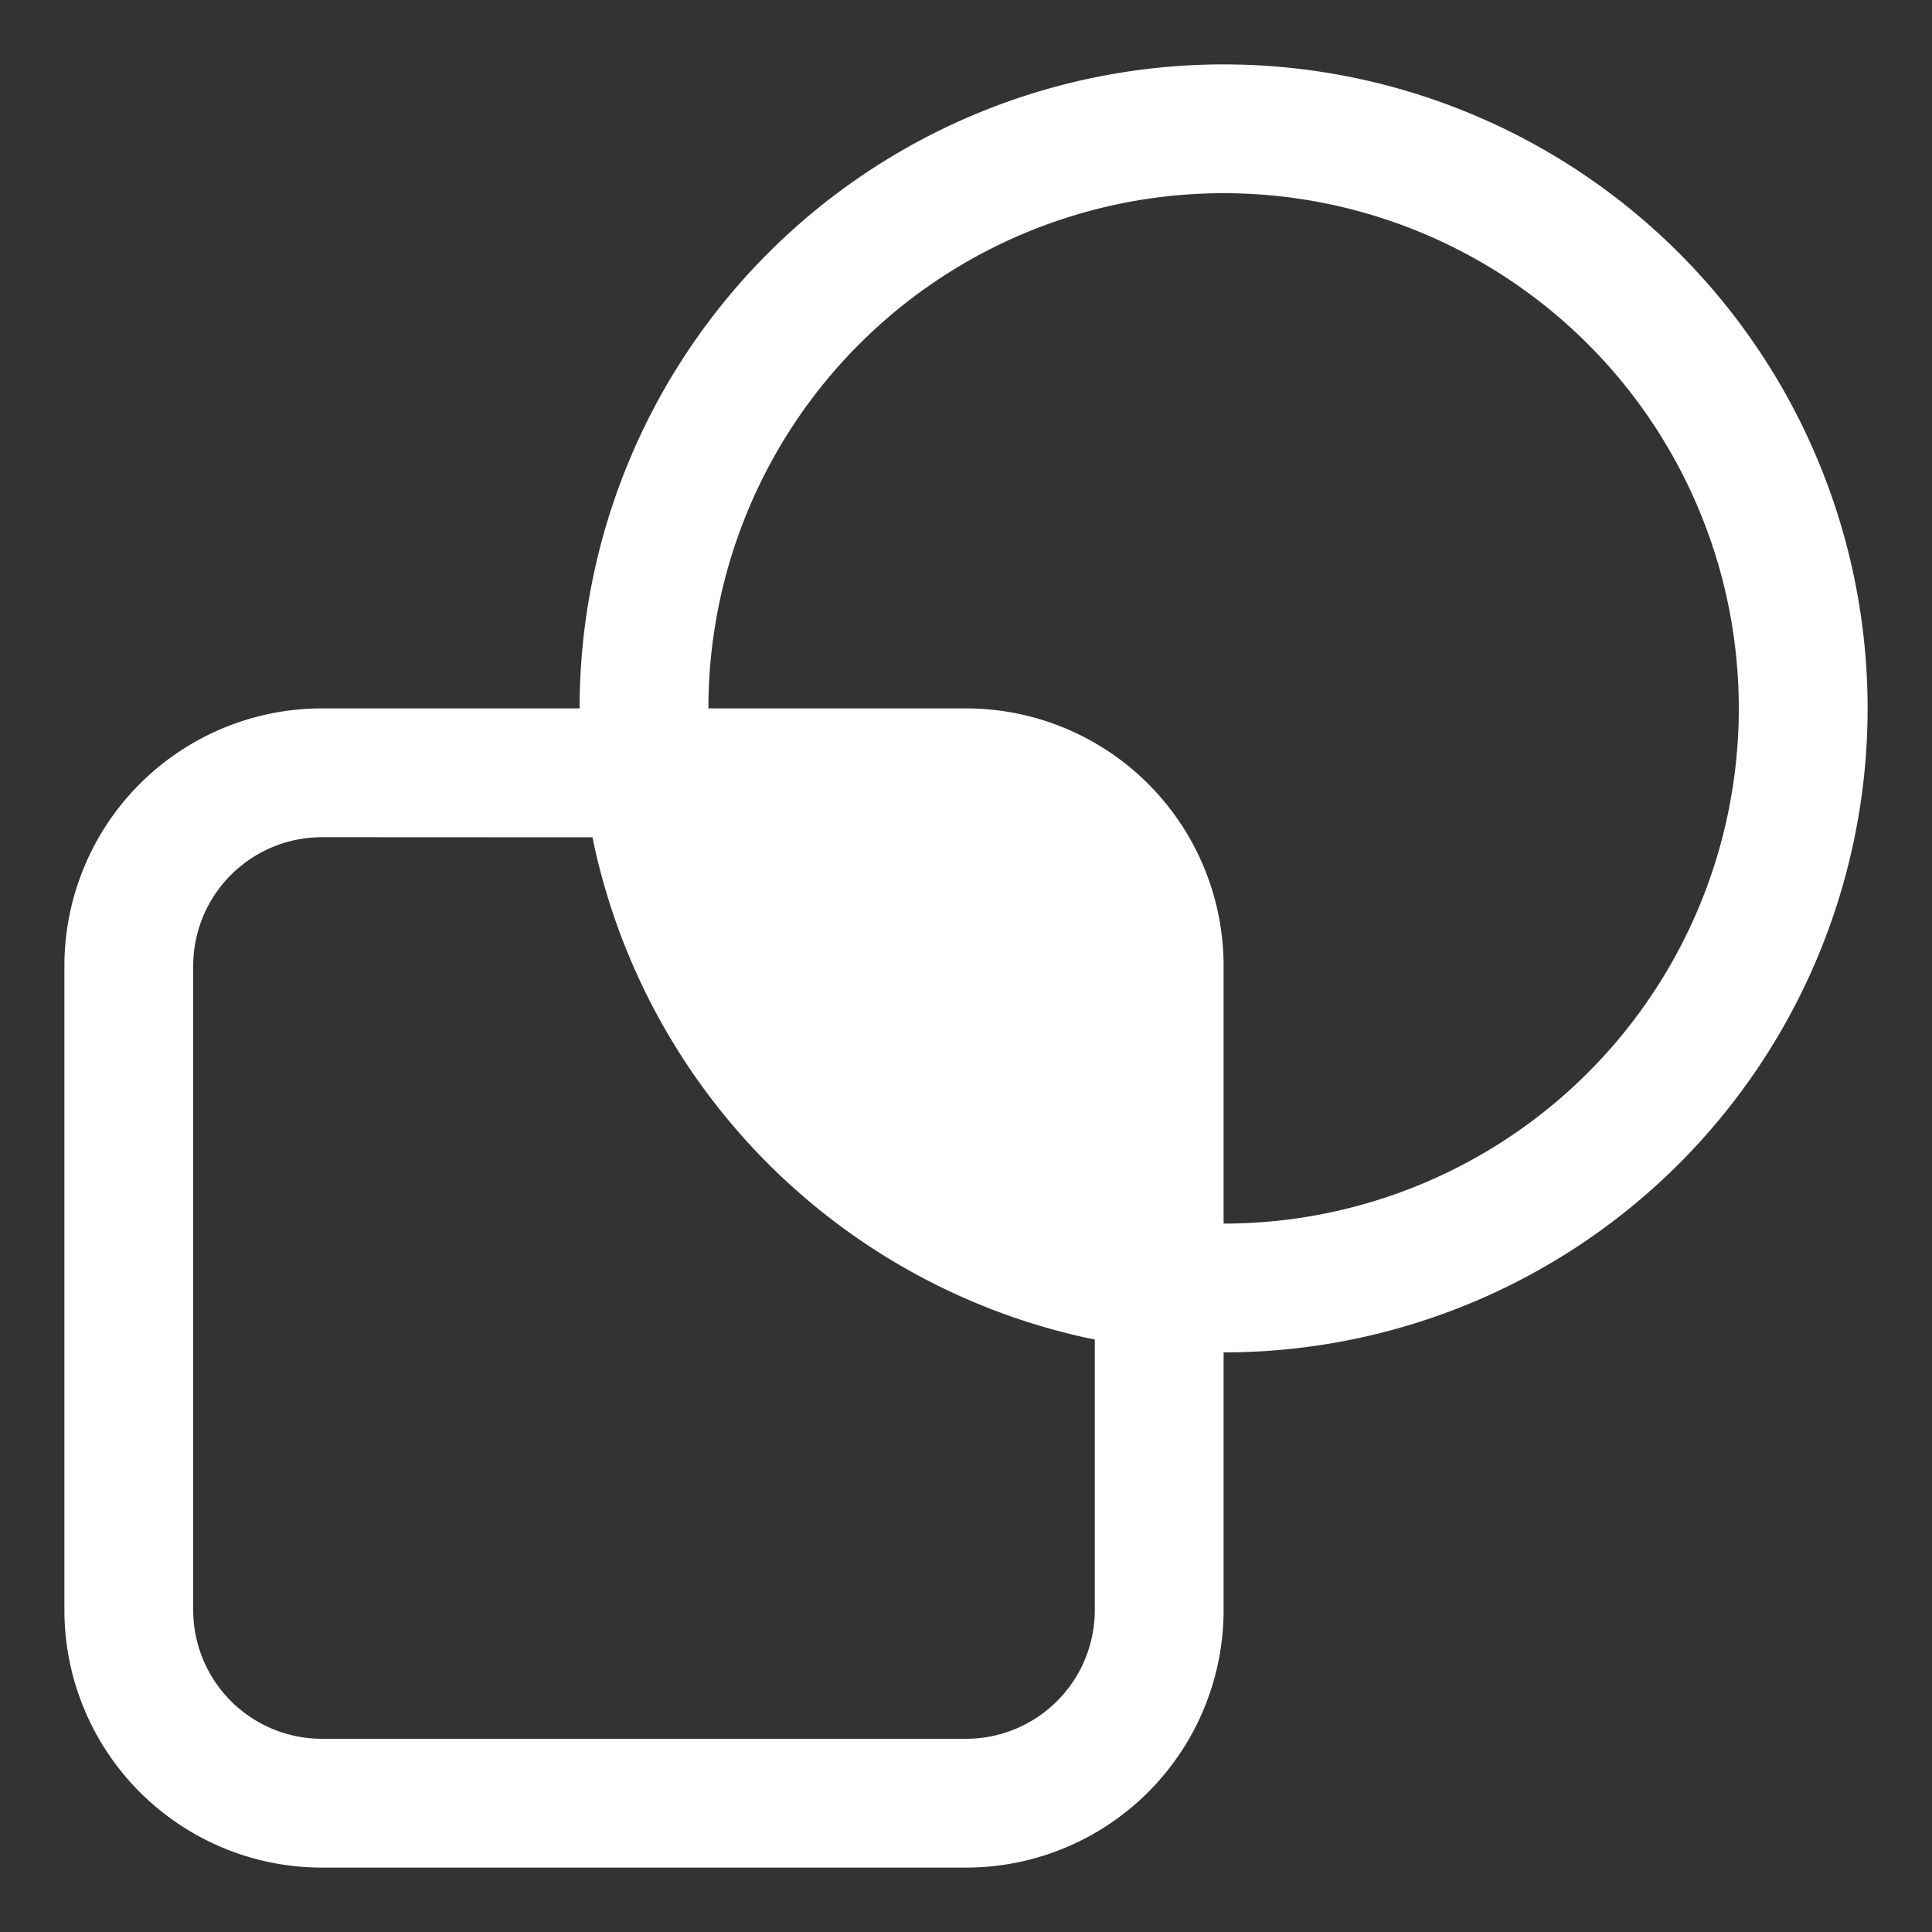
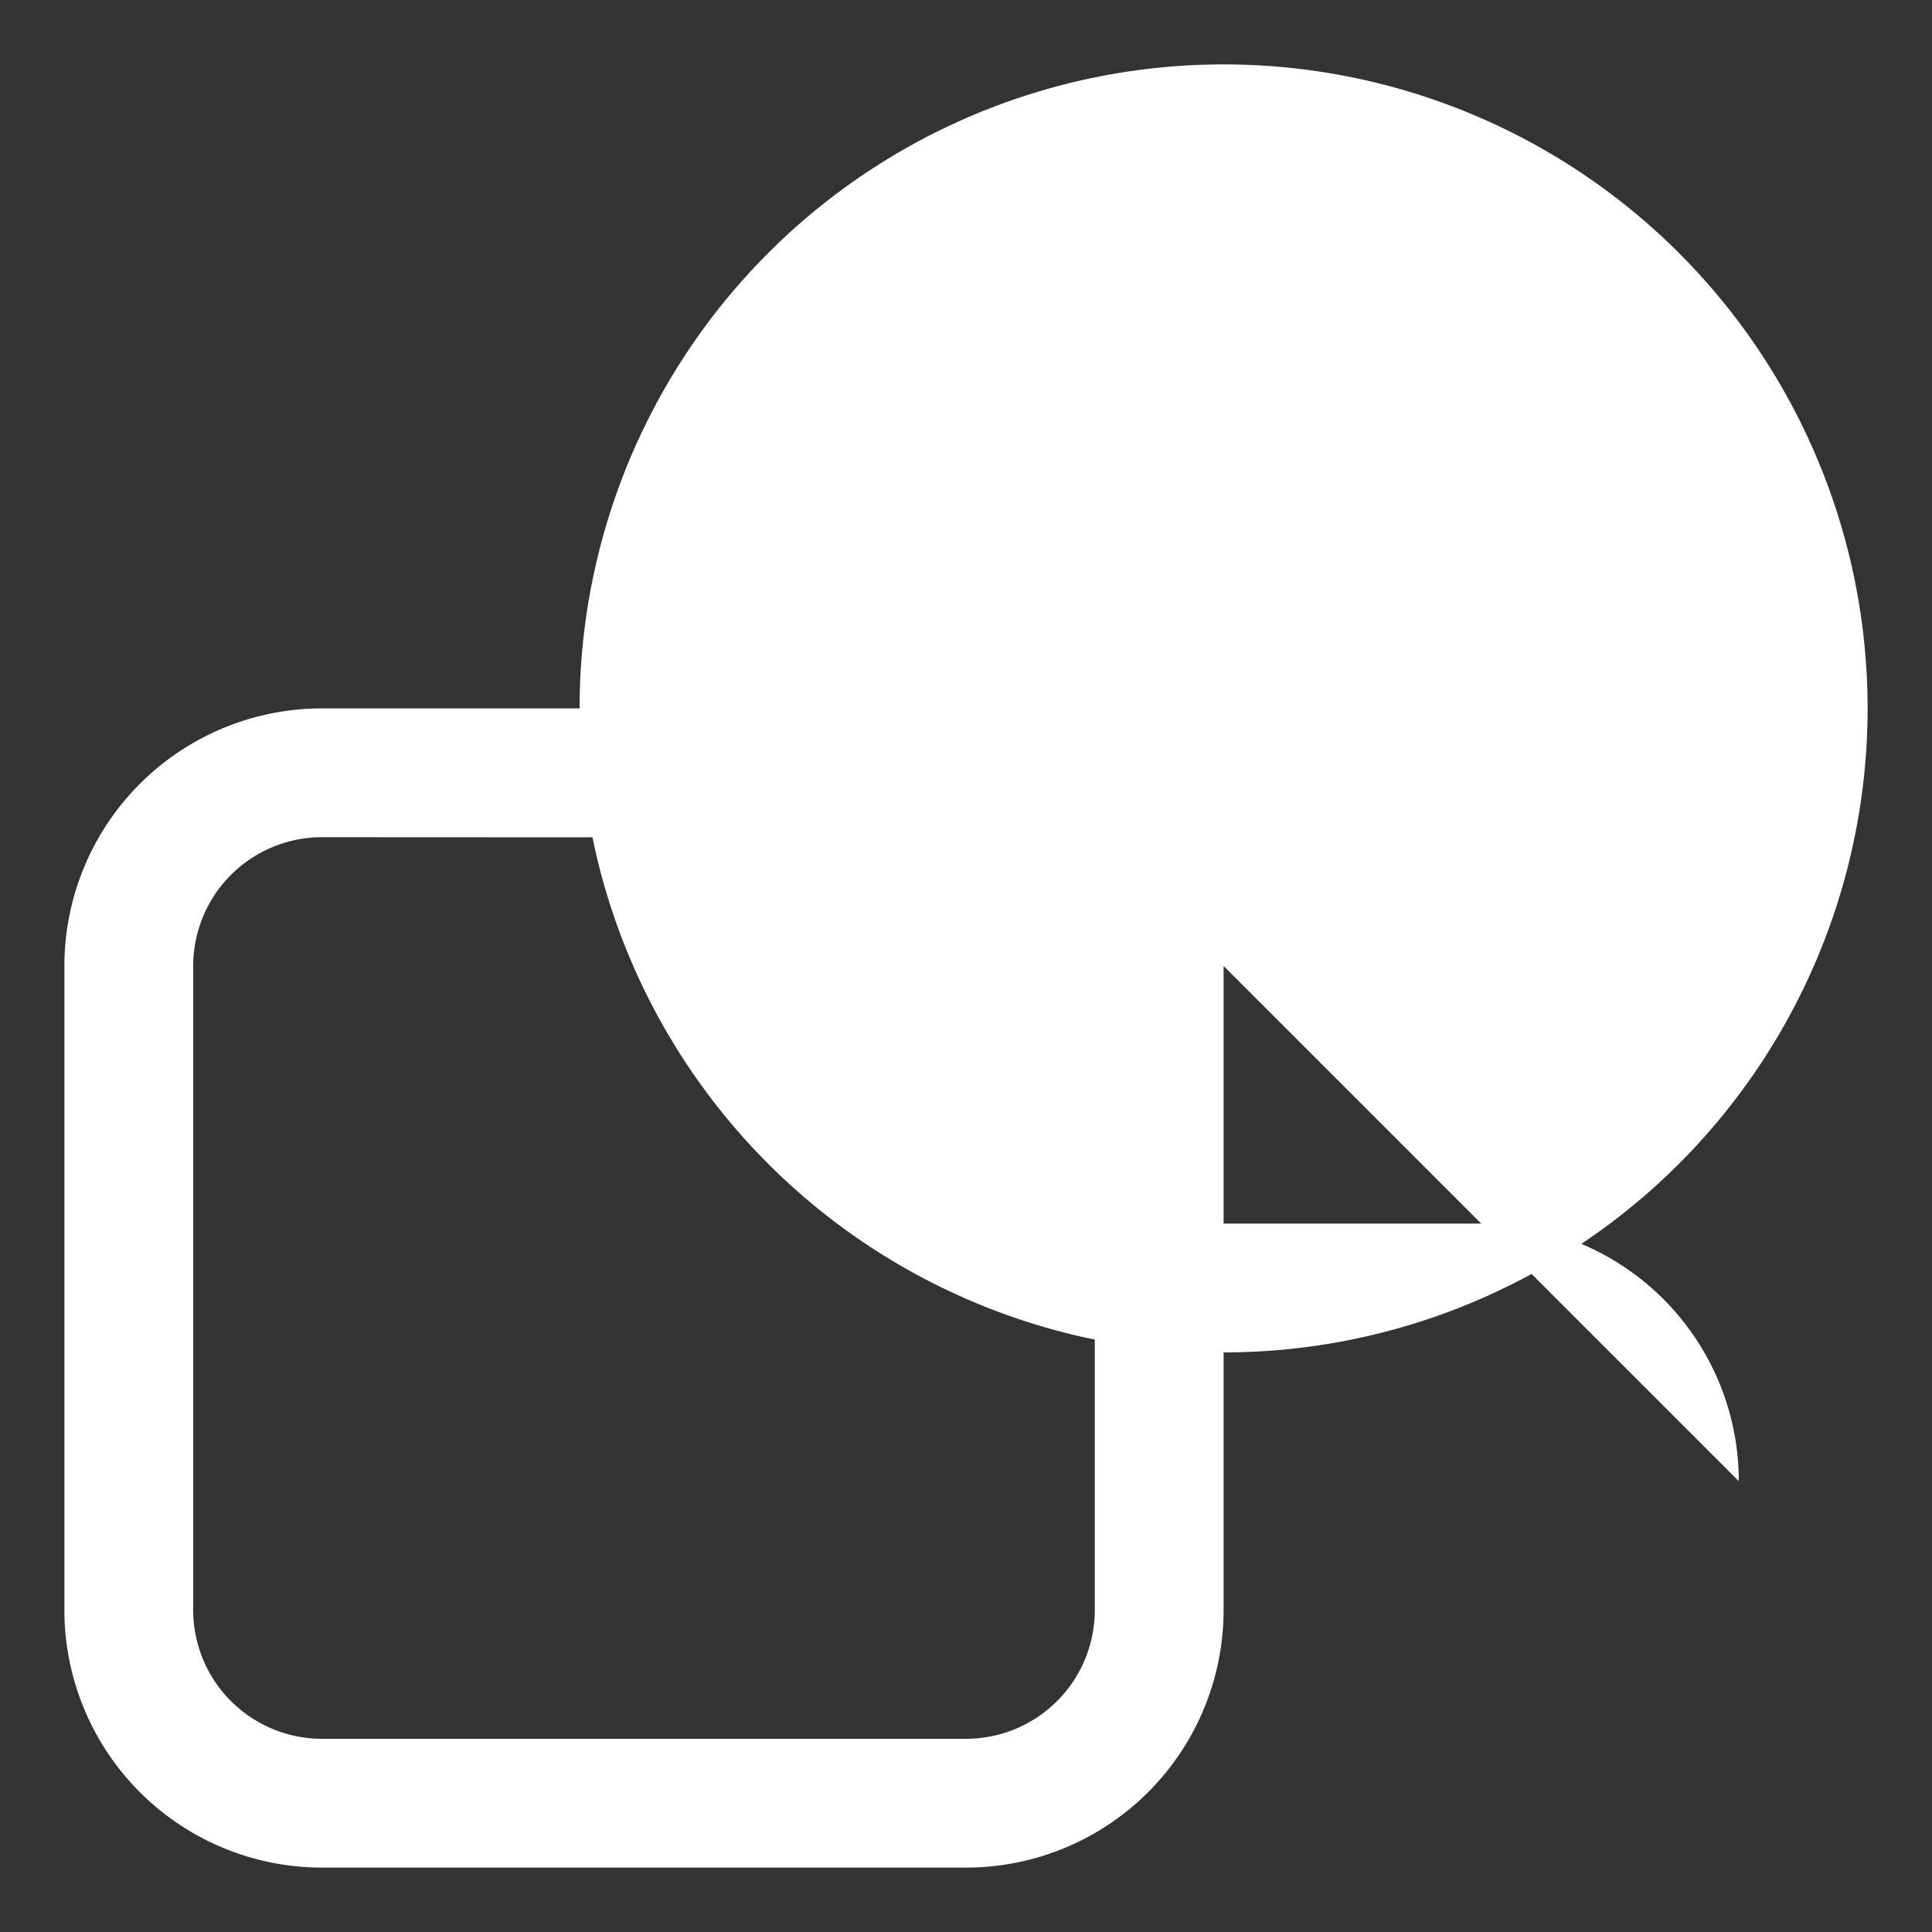
<svg xmlns="http://www.w3.org/2000/svg" t="1765967903624" class="icon" viewBox="0 0 1024 1024" version="1.1" p-id="13230" width="128" height="128">
  <rect x="0" y="0" width="1024" height="1024" fill="#333333" stroke="none" />
-   <path d="M648.533 34.133a341.333 341.333 0 0 1 0 682.667v136.533a136.533 136.533 0 0 1-136.533 136.533H170.667a136.533 136.533 0 0 1-136.533-136.533V512a136.533 136.533 0 0 1 136.533-136.533h136.533a341.333 341.333 0 0 1 341.333-341.333zM314.027 443.802L170.667 443.733a68.267 68.267 0 0 0-68.267 68.267v341.333a68.267 68.267 0 0 0 68.267 68.267h341.333a68.267 68.267 0 0 0 68.267-68.267v-143.36l-4.028-0.819a341.811 341.811 0 0 1-261.393-261.393L314.027 443.802zM648.533 512v136.533a273.067 273.067 0 1 0-273.067-273.067h136.533a136.533 136.533 0 0 1 136.533 136.533z" p-id="13231" fill="#ffffff" />
+   <path d="M648.533 34.133a341.333 341.333 0 0 1 0 682.667v136.533a136.533 136.533 0 0 1-136.533 136.533H170.667a136.533 136.533 0 0 1-136.533-136.533V512a136.533 136.533 0 0 1 136.533-136.533h136.533a341.333 341.333 0 0 1 341.333-341.333zM314.027 443.802L170.667 443.733a68.267 68.267 0 0 0-68.267 68.267v341.333a68.267 68.267 0 0 0 68.267 68.267h341.333a68.267 68.267 0 0 0 68.267-68.267v-143.36l-4.028-0.819a341.811 341.811 0 0 1-261.393-261.393L314.027 443.802zM648.533 512v136.533h136.533a136.533 136.533 0 0 1 136.533 136.533z" p-id="13231" fill="#ffffff" />
</svg>